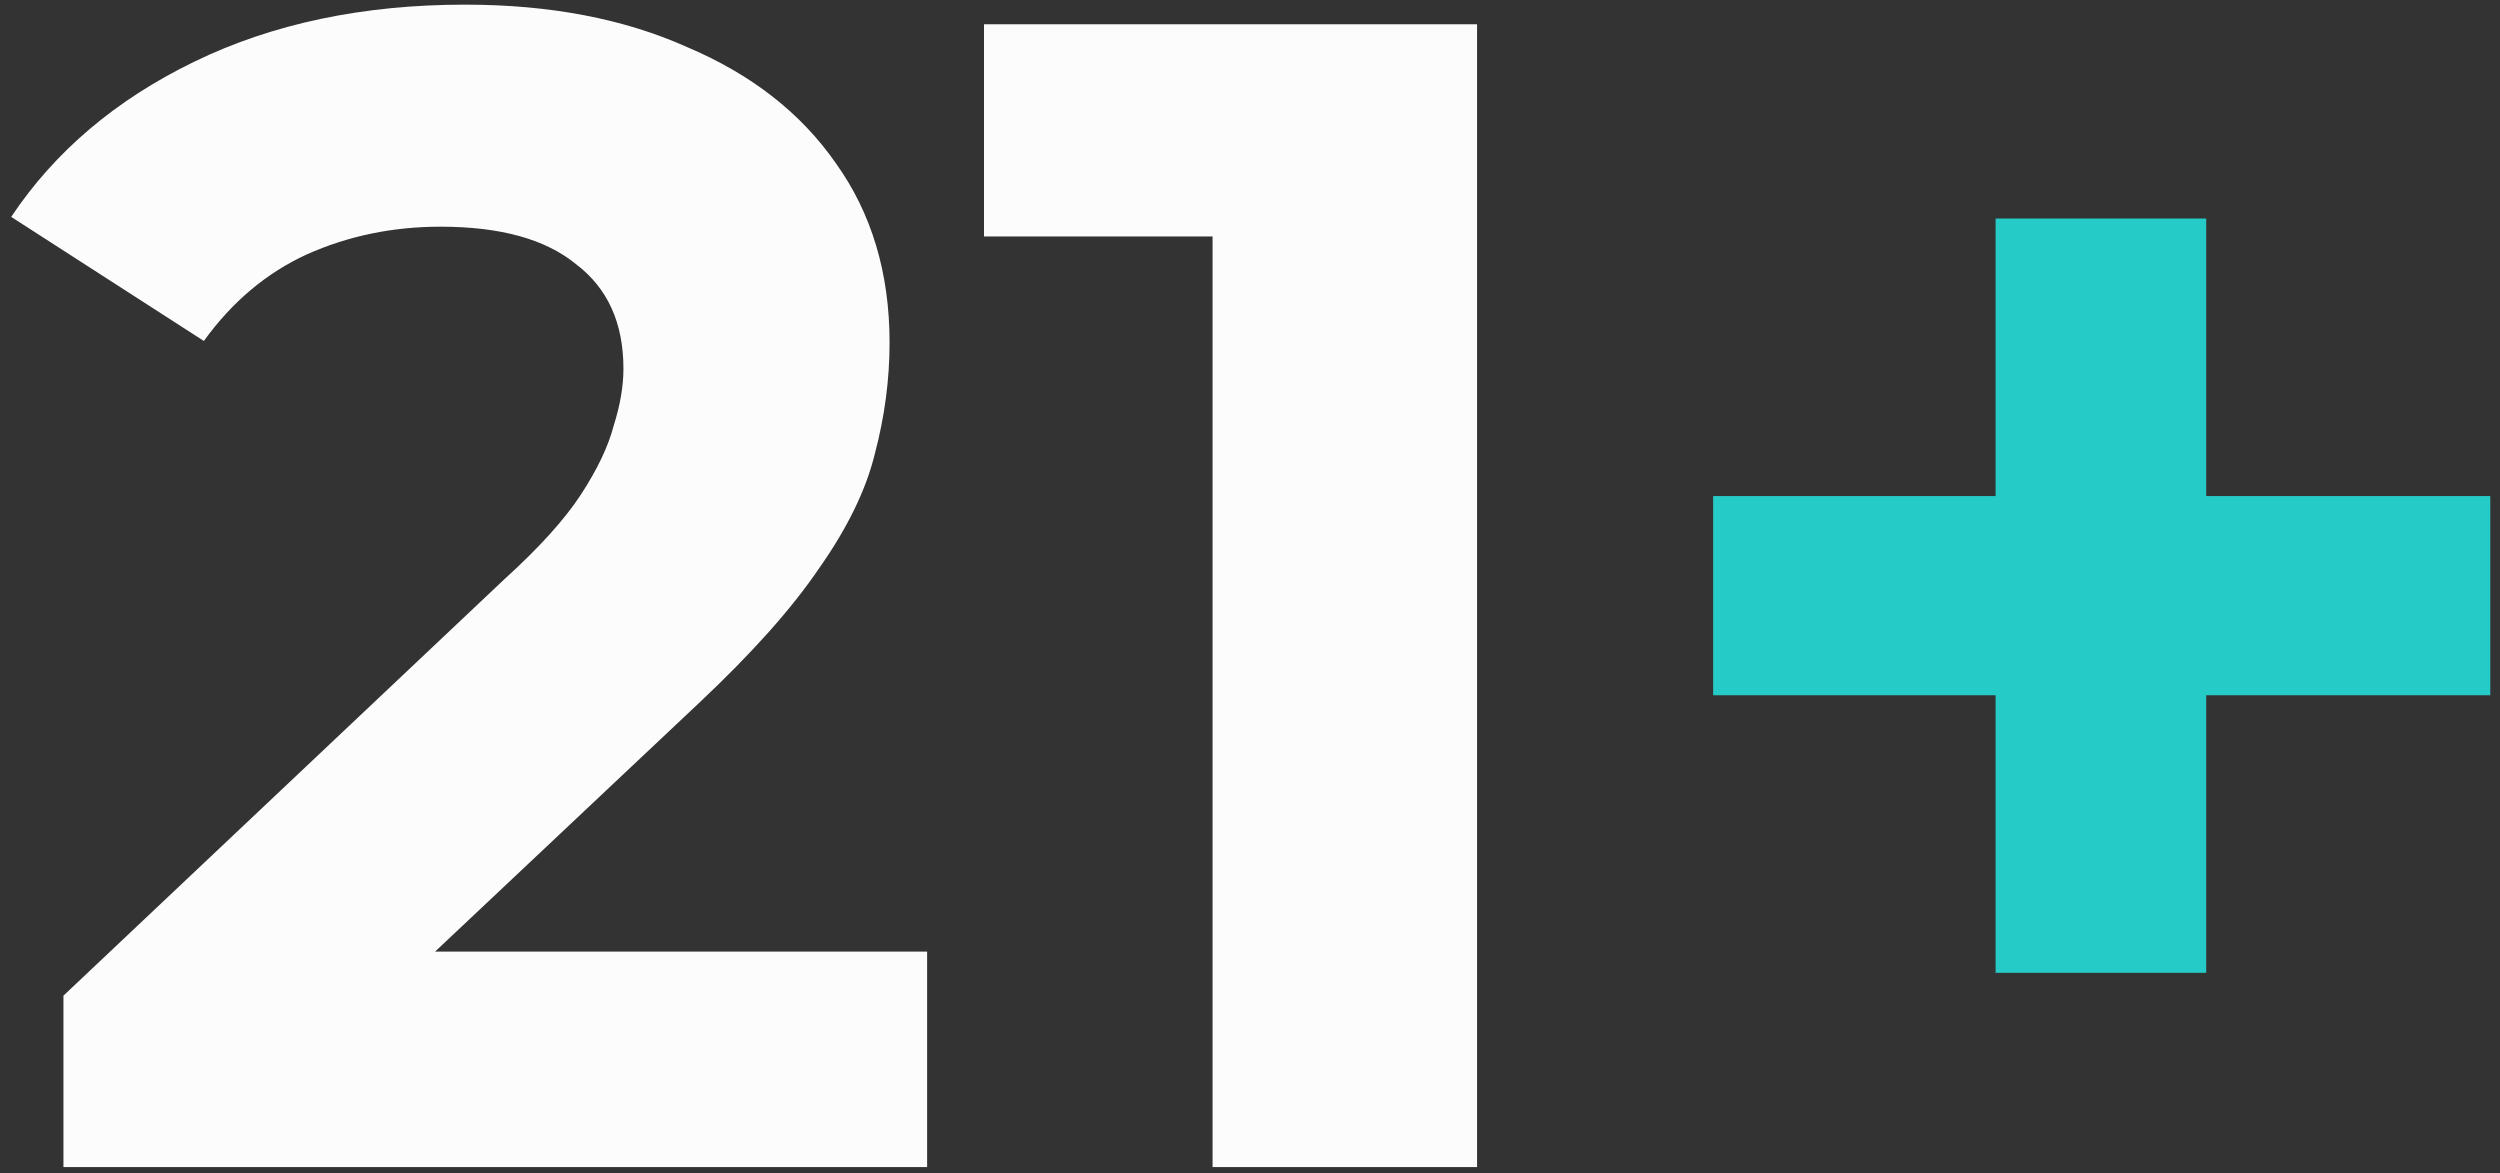
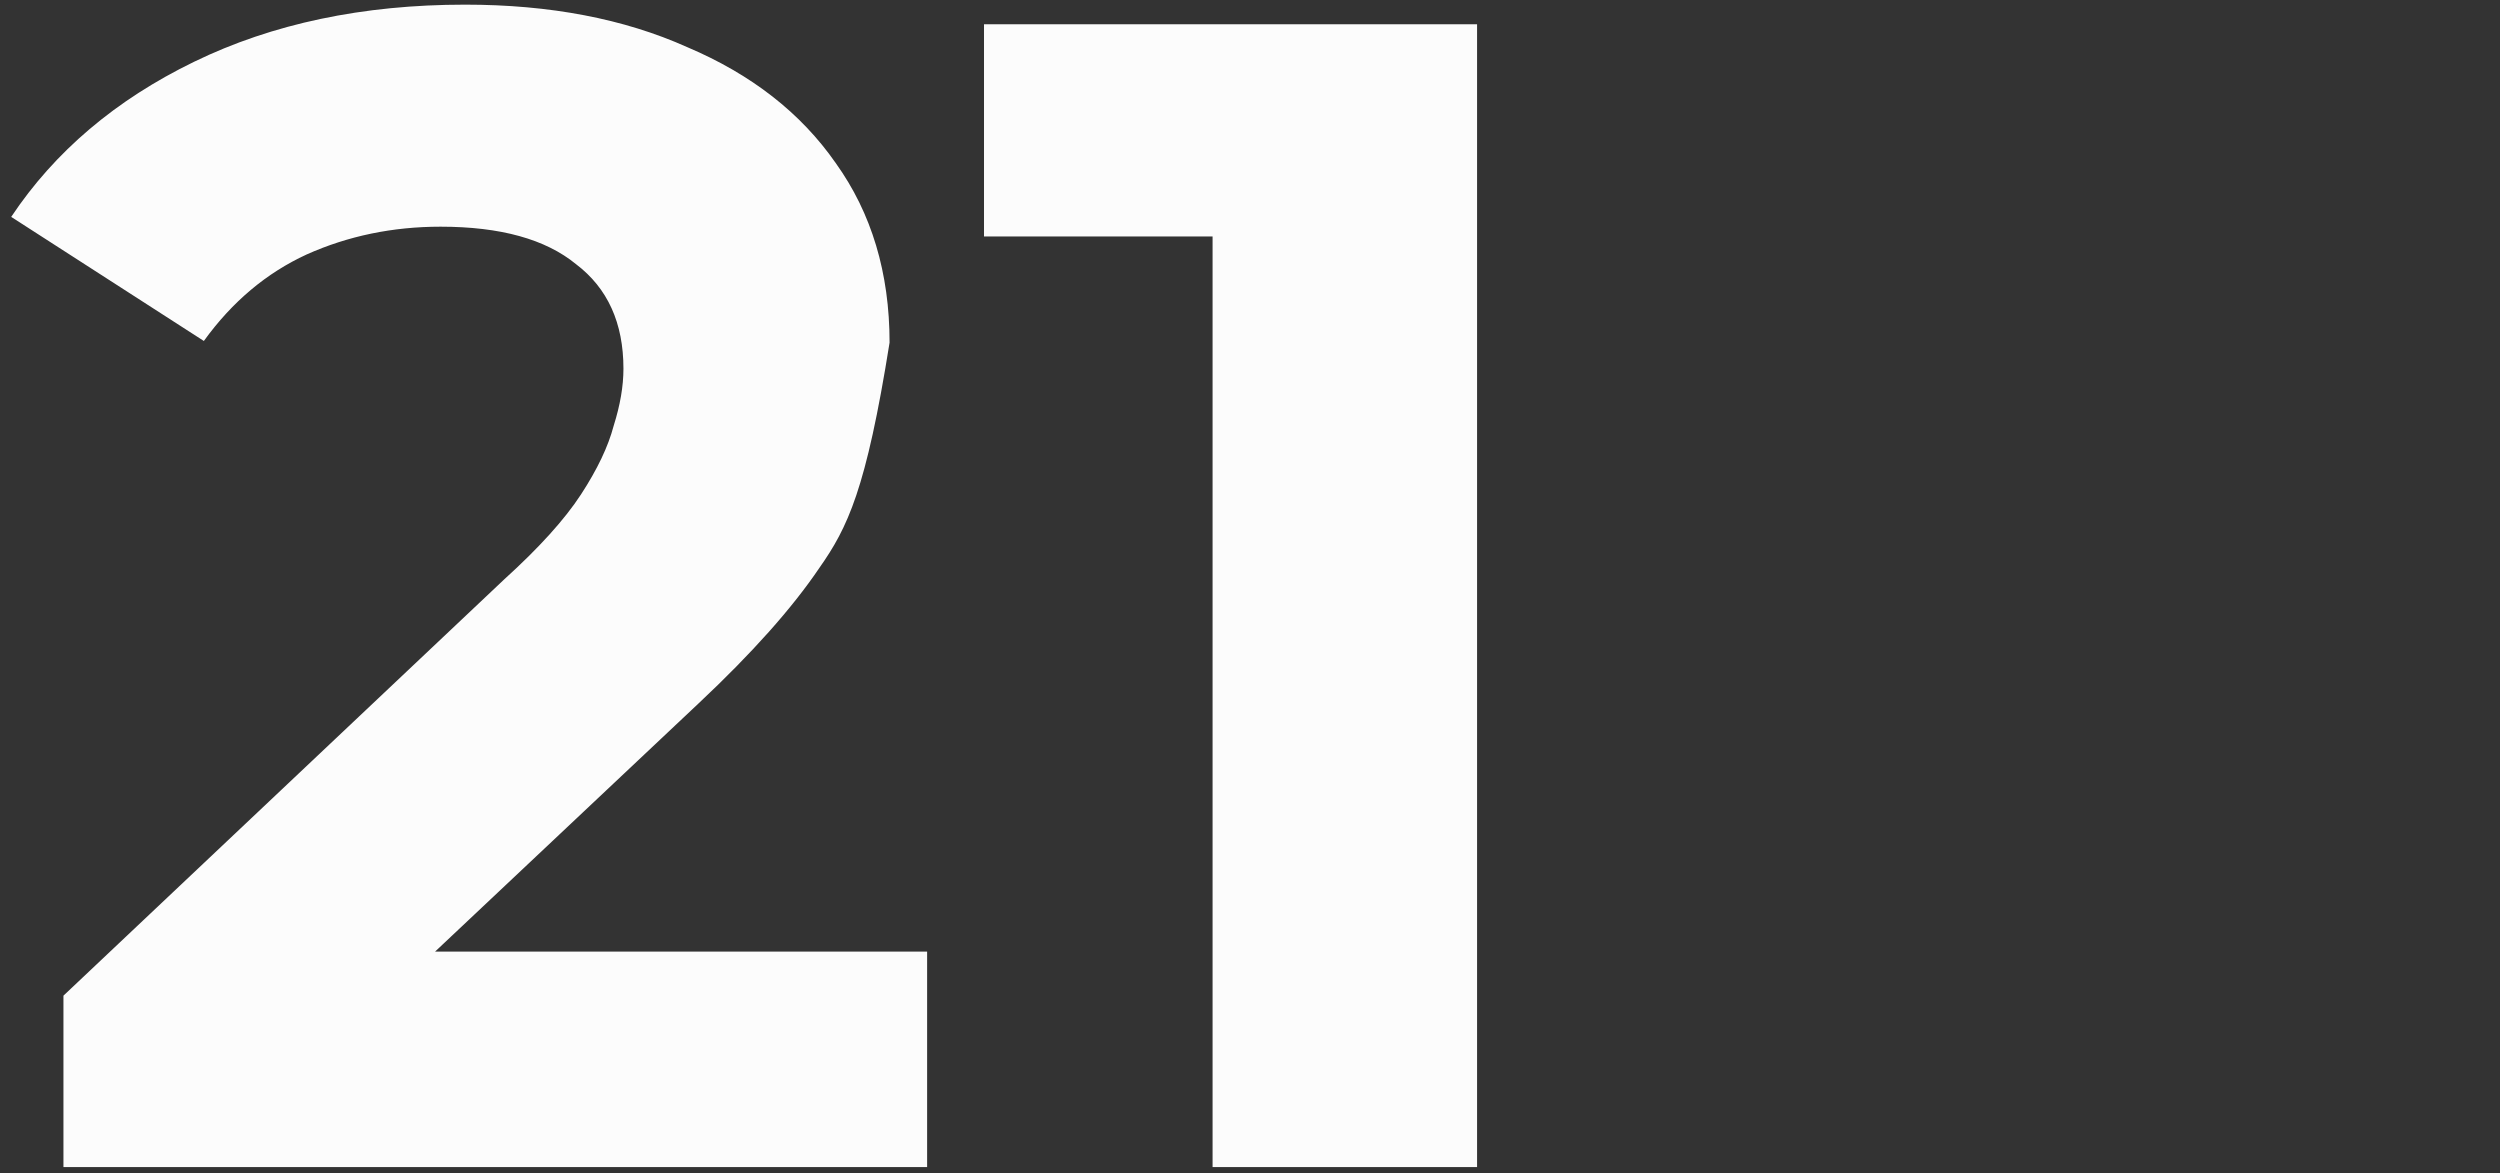
<svg xmlns="http://www.w3.org/2000/svg" width="196" height="92" viewBox="0 0 196 92" fill="none">
  <rect x="0" y="0" width="196" height="92" fill="#333333" stroke="none" />
-   <path d="M4.974 91.5V78.06L39.534 45.42C42.265 42.945 44.27 40.727 45.55 38.764C46.83 36.801 47.683 35.009 48.11 33.388C48.622 31.767 48.878 30.273 48.878 28.908C48.878 25.324 47.641 22.593 45.166 20.716C42.777 18.753 39.235 17.772 34.542 17.772C30.787 17.772 27.289 18.497 24.046 19.948C20.889 21.399 18.201 23.66 15.982 26.732L0.878 17.004C4.291 11.884 9.07 7.831 15.214 4.844C21.358 1.857 28.441 0.364 36.462 0.364C43.118 0.364 48.921 1.473 53.87 3.692C58.905 5.825 62.787 8.855 65.518 12.78C68.334 16.705 69.742 21.399 69.742 26.86C69.742 29.761 69.358 32.663 68.59 35.564C67.907 38.38 66.457 41.367 64.238 44.524C62.105 47.681 58.947 51.223 54.766 55.148L26.094 82.156L22.126 74.604H72.686V91.5H4.974ZM95.066 91.5V9.58L104.026 18.54H77.146V1.9H115.802V91.5H95.066Z" fill="#FCFCFC" />
-   <path d="M156.455 76.268V17.132H172.967V76.268H156.455ZM134.311 54.508V38.892H195.239V54.508H134.311Z" fill="#25CCC7" />
+   <path d="M4.974 91.5V78.06L39.534 45.42C42.265 42.945 44.27 40.727 45.55 38.764C46.83 36.801 47.683 35.009 48.11 33.388C48.622 31.767 48.878 30.273 48.878 28.908C48.878 25.324 47.641 22.593 45.166 20.716C42.777 18.753 39.235 17.772 34.542 17.772C30.787 17.772 27.289 18.497 24.046 19.948C20.889 21.399 18.201 23.66 15.982 26.732L0.878 17.004C4.291 11.884 9.07 7.831 15.214 4.844C21.358 1.857 28.441 0.364 36.462 0.364C43.118 0.364 48.921 1.473 53.87 3.692C58.905 5.825 62.787 8.855 65.518 12.78C68.334 16.705 69.742 21.399 69.742 26.86C67.907 38.38 66.457 41.367 64.238 44.524C62.105 47.681 58.947 51.223 54.766 55.148L26.094 82.156L22.126 74.604H72.686V91.5H4.974ZM95.066 91.5V9.58L104.026 18.54H77.146V1.9H115.802V91.5H95.066Z" fill="#FCFCFC" />
</svg>